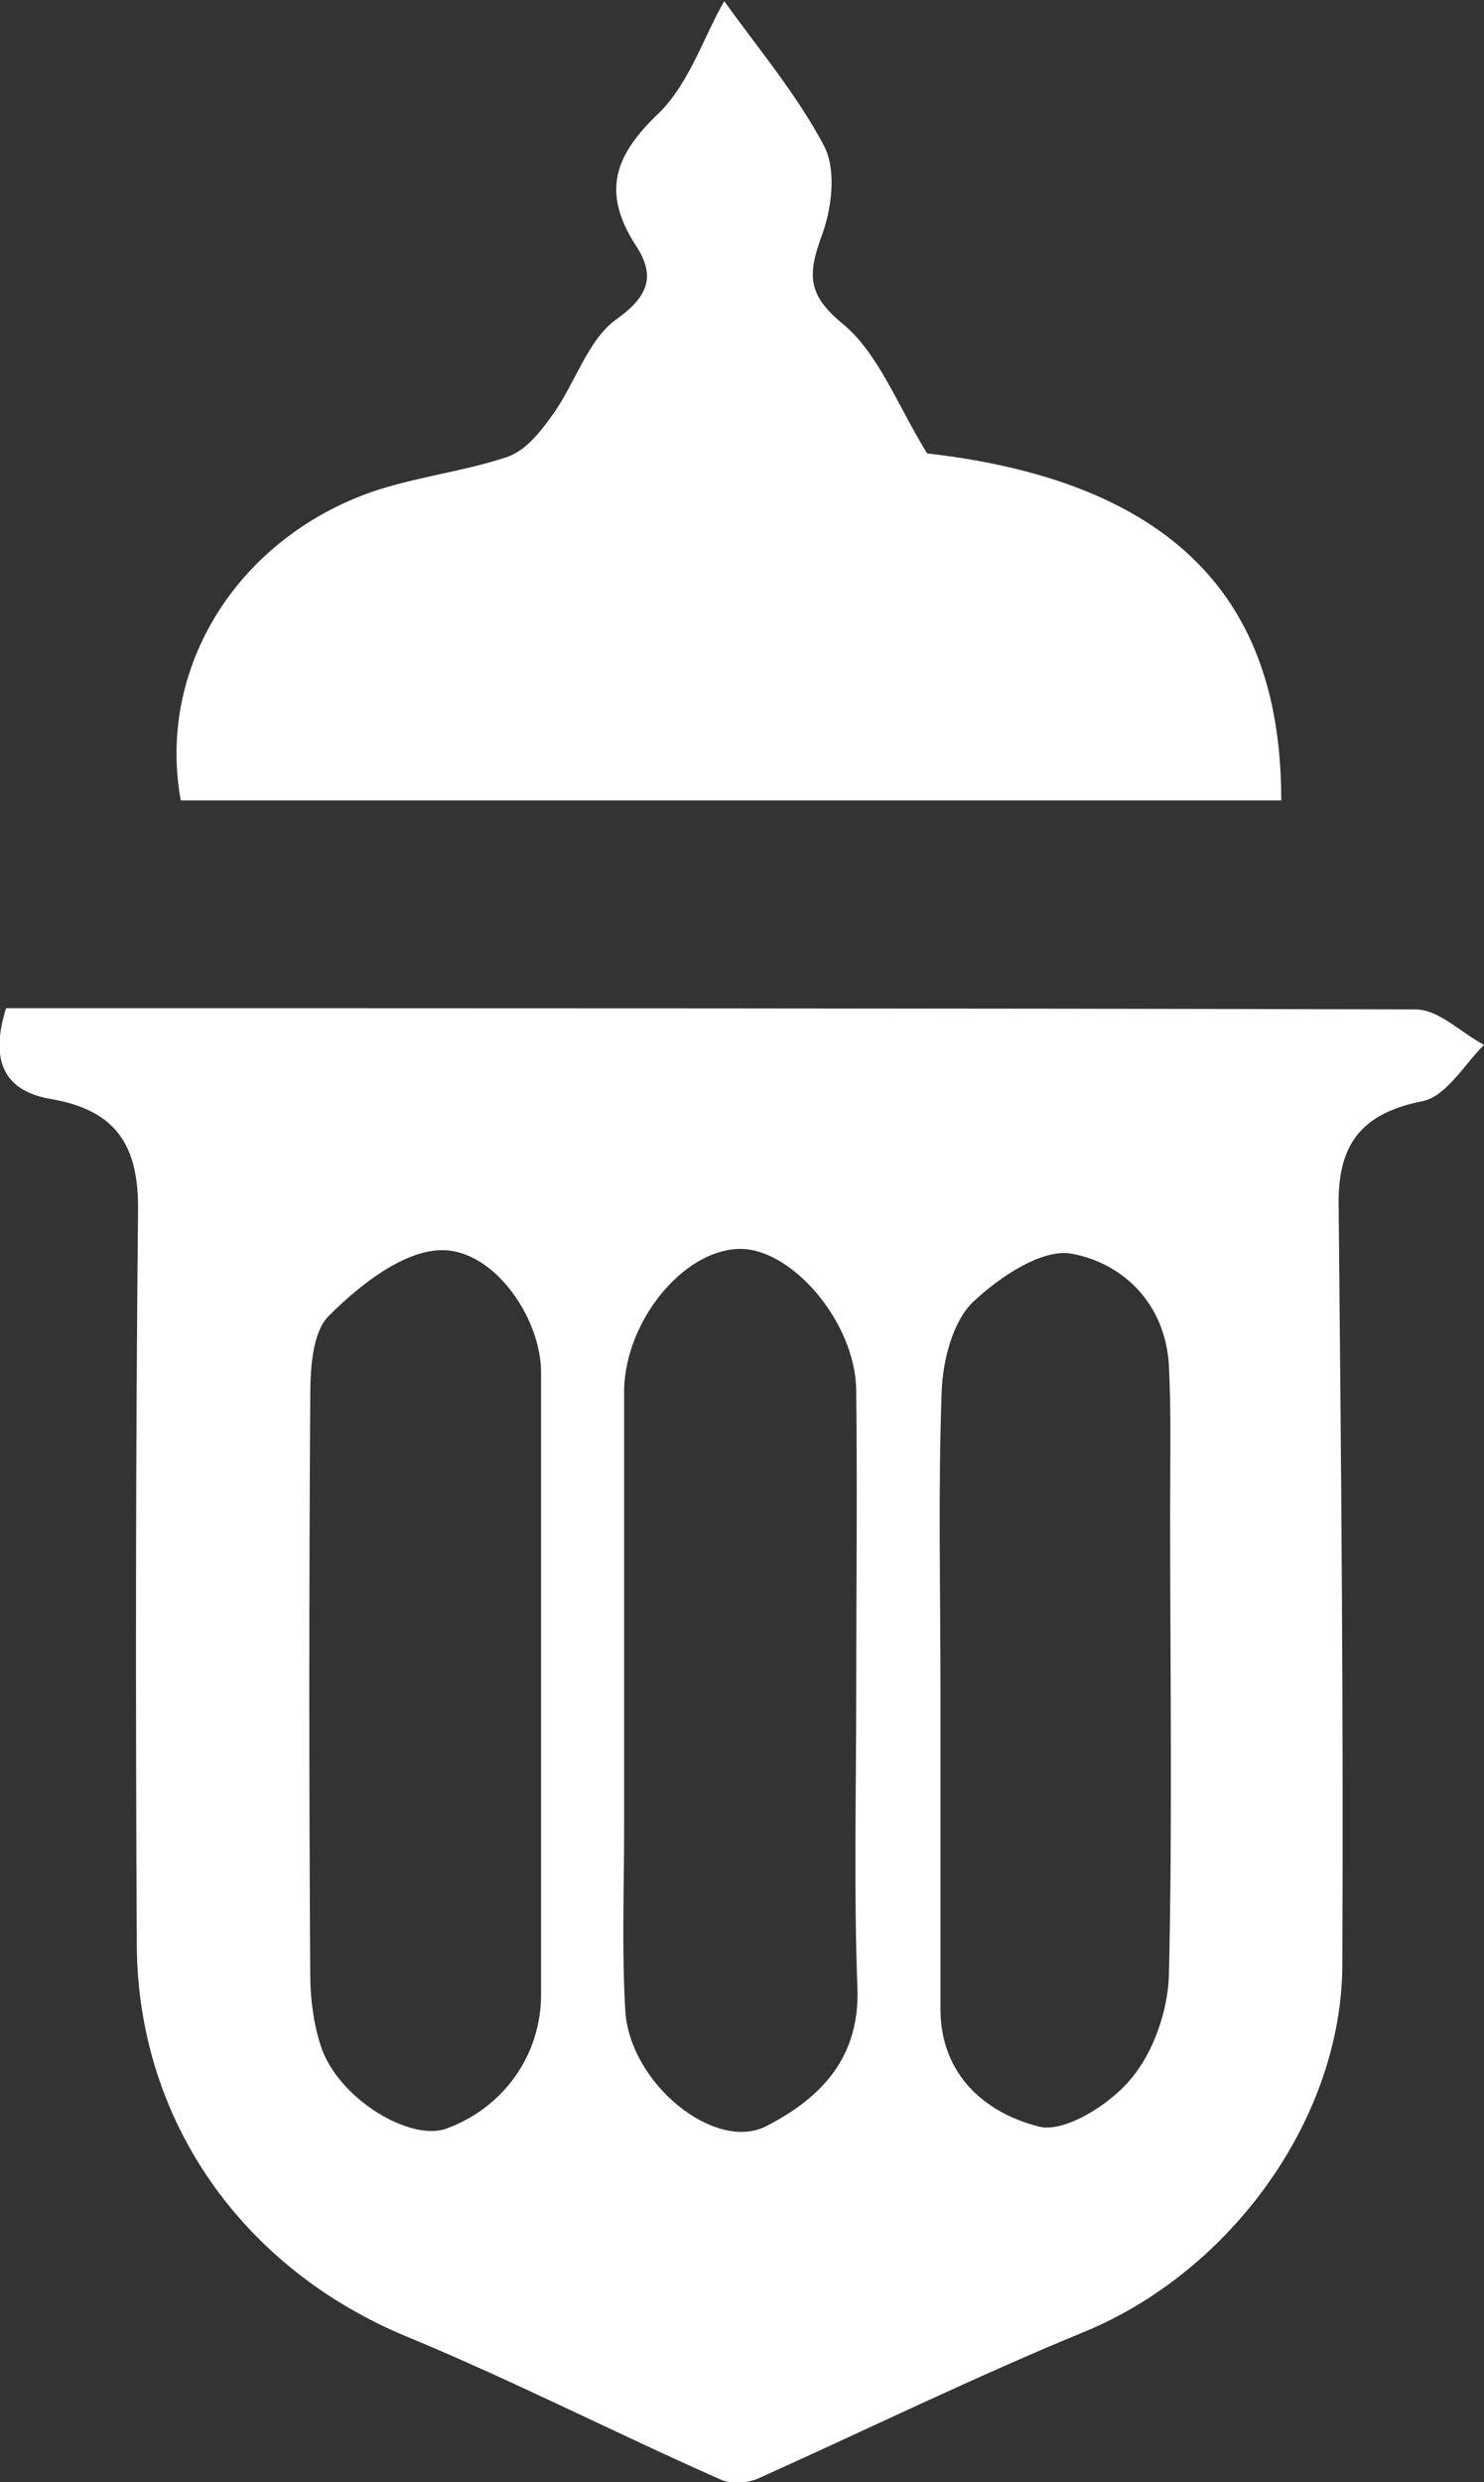
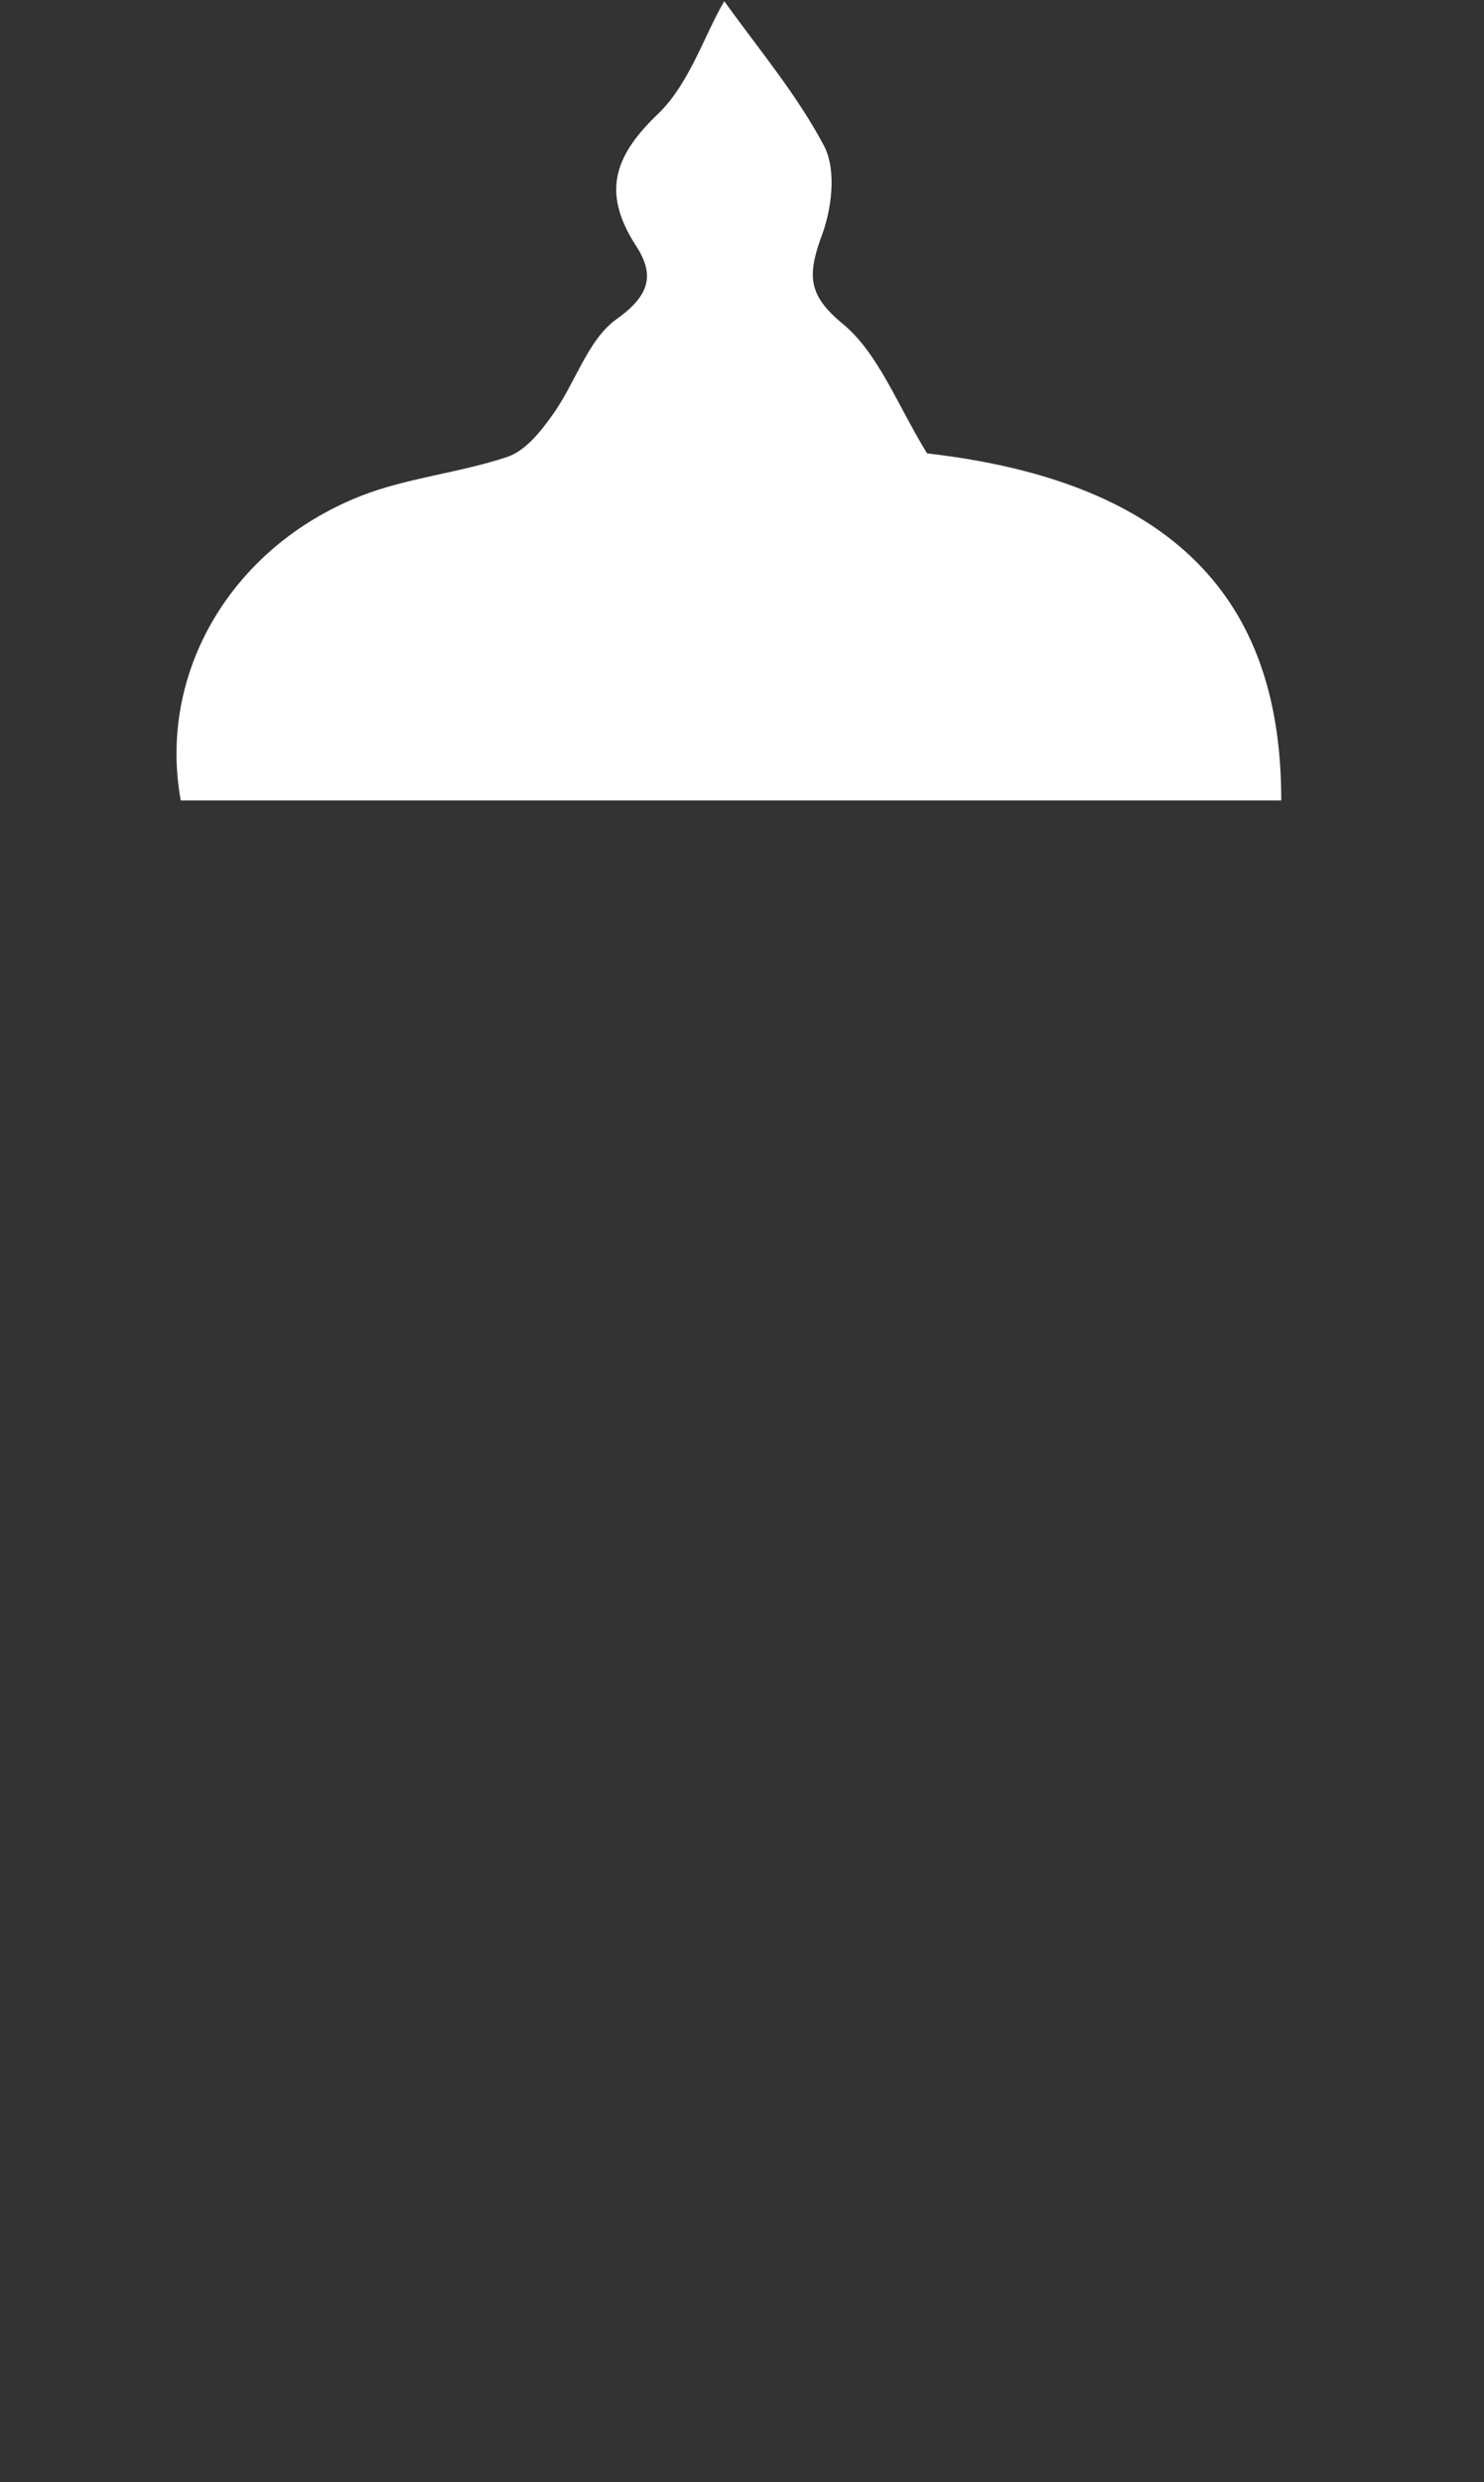
<svg xmlns="http://www.w3.org/2000/svg" version="1.1" id="Слой_1" x="0px" y="0px" viewBox="0 0 121.5 203.1" style="enable-background:new 0 0 121.5 203.1;" xml:space="preserve">
  <rect x="0" y="0" width="121.5" height="203.1" fill="#333333" stroke="none" />
  <style type="text/css"> .st0{fill:#FFFFFF;} </style>
  <g>
    <g>
-       <path class="st0" d="M0.5,82.5c38.8,0,77.1,0,115.4,0.1c1.9,0,3.7,1.9,5.6,2.9c-1.6,1.6-3.1,4.2-5,4.6c-5.1,1-7,3.6-6.9,8.6 c0.2,20.7,0.4,41.3,0.3,62c0,12.7-9.2,25.2-21.1,30.1c-9,3.7-17.8,8-26.7,12c-0.9,0.4-2.2,0.5-3.1,0.1c-8.6-3.8-17-8.1-25.7-11.7 c-13.3-5.5-22-17.5-22.1-32c-0.1-20-0.1-40,0.1-60c0.1-5.5-1.8-8.4-7.3-9.3C0.2,89.2-0.8,86.6,0.5,82.5z M44.3,138.3 C44.3,138.3,44.3,138.3,44.3,138.3c0-8.7,0-17.3,0-26c0-4.4-3.8-10-8.1-10c-3.1,0-6.7,2.8-9.2,5.3c-1.5,1.4-1.6,4.6-1.6,7 c-0.1,15.6-0.1,31.3,0,46.9c0,2.1,0.3,4.4,1,6.3c1.6,4.1,7.2,7.4,10.1,6.4c4.7-1.7,7.8-6,7.8-11C44.3,154.9,44.3,146.6,44.3,138.3 z M70.1,138.7c0-8.3,0.1-16.7,0-25c-0.1-5.6-5.4-11.7-9.7-11.5c-4.5,0.2-9.1,5.8-9.3,11.4c0,1,0,2,0,3c0,11,0,22,0,33 c0,5-0.2,10,0.1,15c0.4,5.9,7.3,11.5,11.5,9.4c4.5-2.3,7.7-5.6,7.5-11.3C69.9,154.7,70.1,146.7,70.1,138.7z M77,138.4 c0,8.7,0,17.3,0,26c0,5.4,3.7,8.5,8,9.6c2.1,0.6,5.9-1.8,7.6-3.9c1.8-2.1,3-5.5,3.1-8.4c0.3-12.6,0.1-25.3,0.1-38 c0-4,0.1-8-0.1-12c-0.3-5-3.7-8.3-7.9-9.1c-2.5-0.5-6.1,2-8.2,4c-1.6,1.6-2.4,4.7-2.5,7.2C76.8,122,77,130.2,77,138.4z" />
      <path class="st0" d="M75.9,37.1c23.7,2.7,29,15.4,29,28.4c-30.1,0-60.1,0-90.1,0c-1.9-10.4,4.1-20.7,14.7-24.9 c3.8-1.5,8.1-1.9,12-3.2c1.5-0.5,2.7-2,3.7-3.4c1.9-2.6,2.9-6.2,5.3-7.9c2.8-2,3.1-3.7,1.5-6.1c-2.8-4.4-1.6-7.4,2-10.8 c2.5-2.5,3.7-6.4,5.3-9.1c2.8,3.9,6,7.7,8.2,11.9c1,2,0.6,5.2-0.3,7.5c-1.1,3.1-1,4.7,1.8,7C71.9,28.9,73.4,33,75.9,37.1z" />
    </g>
  </g>
</svg>